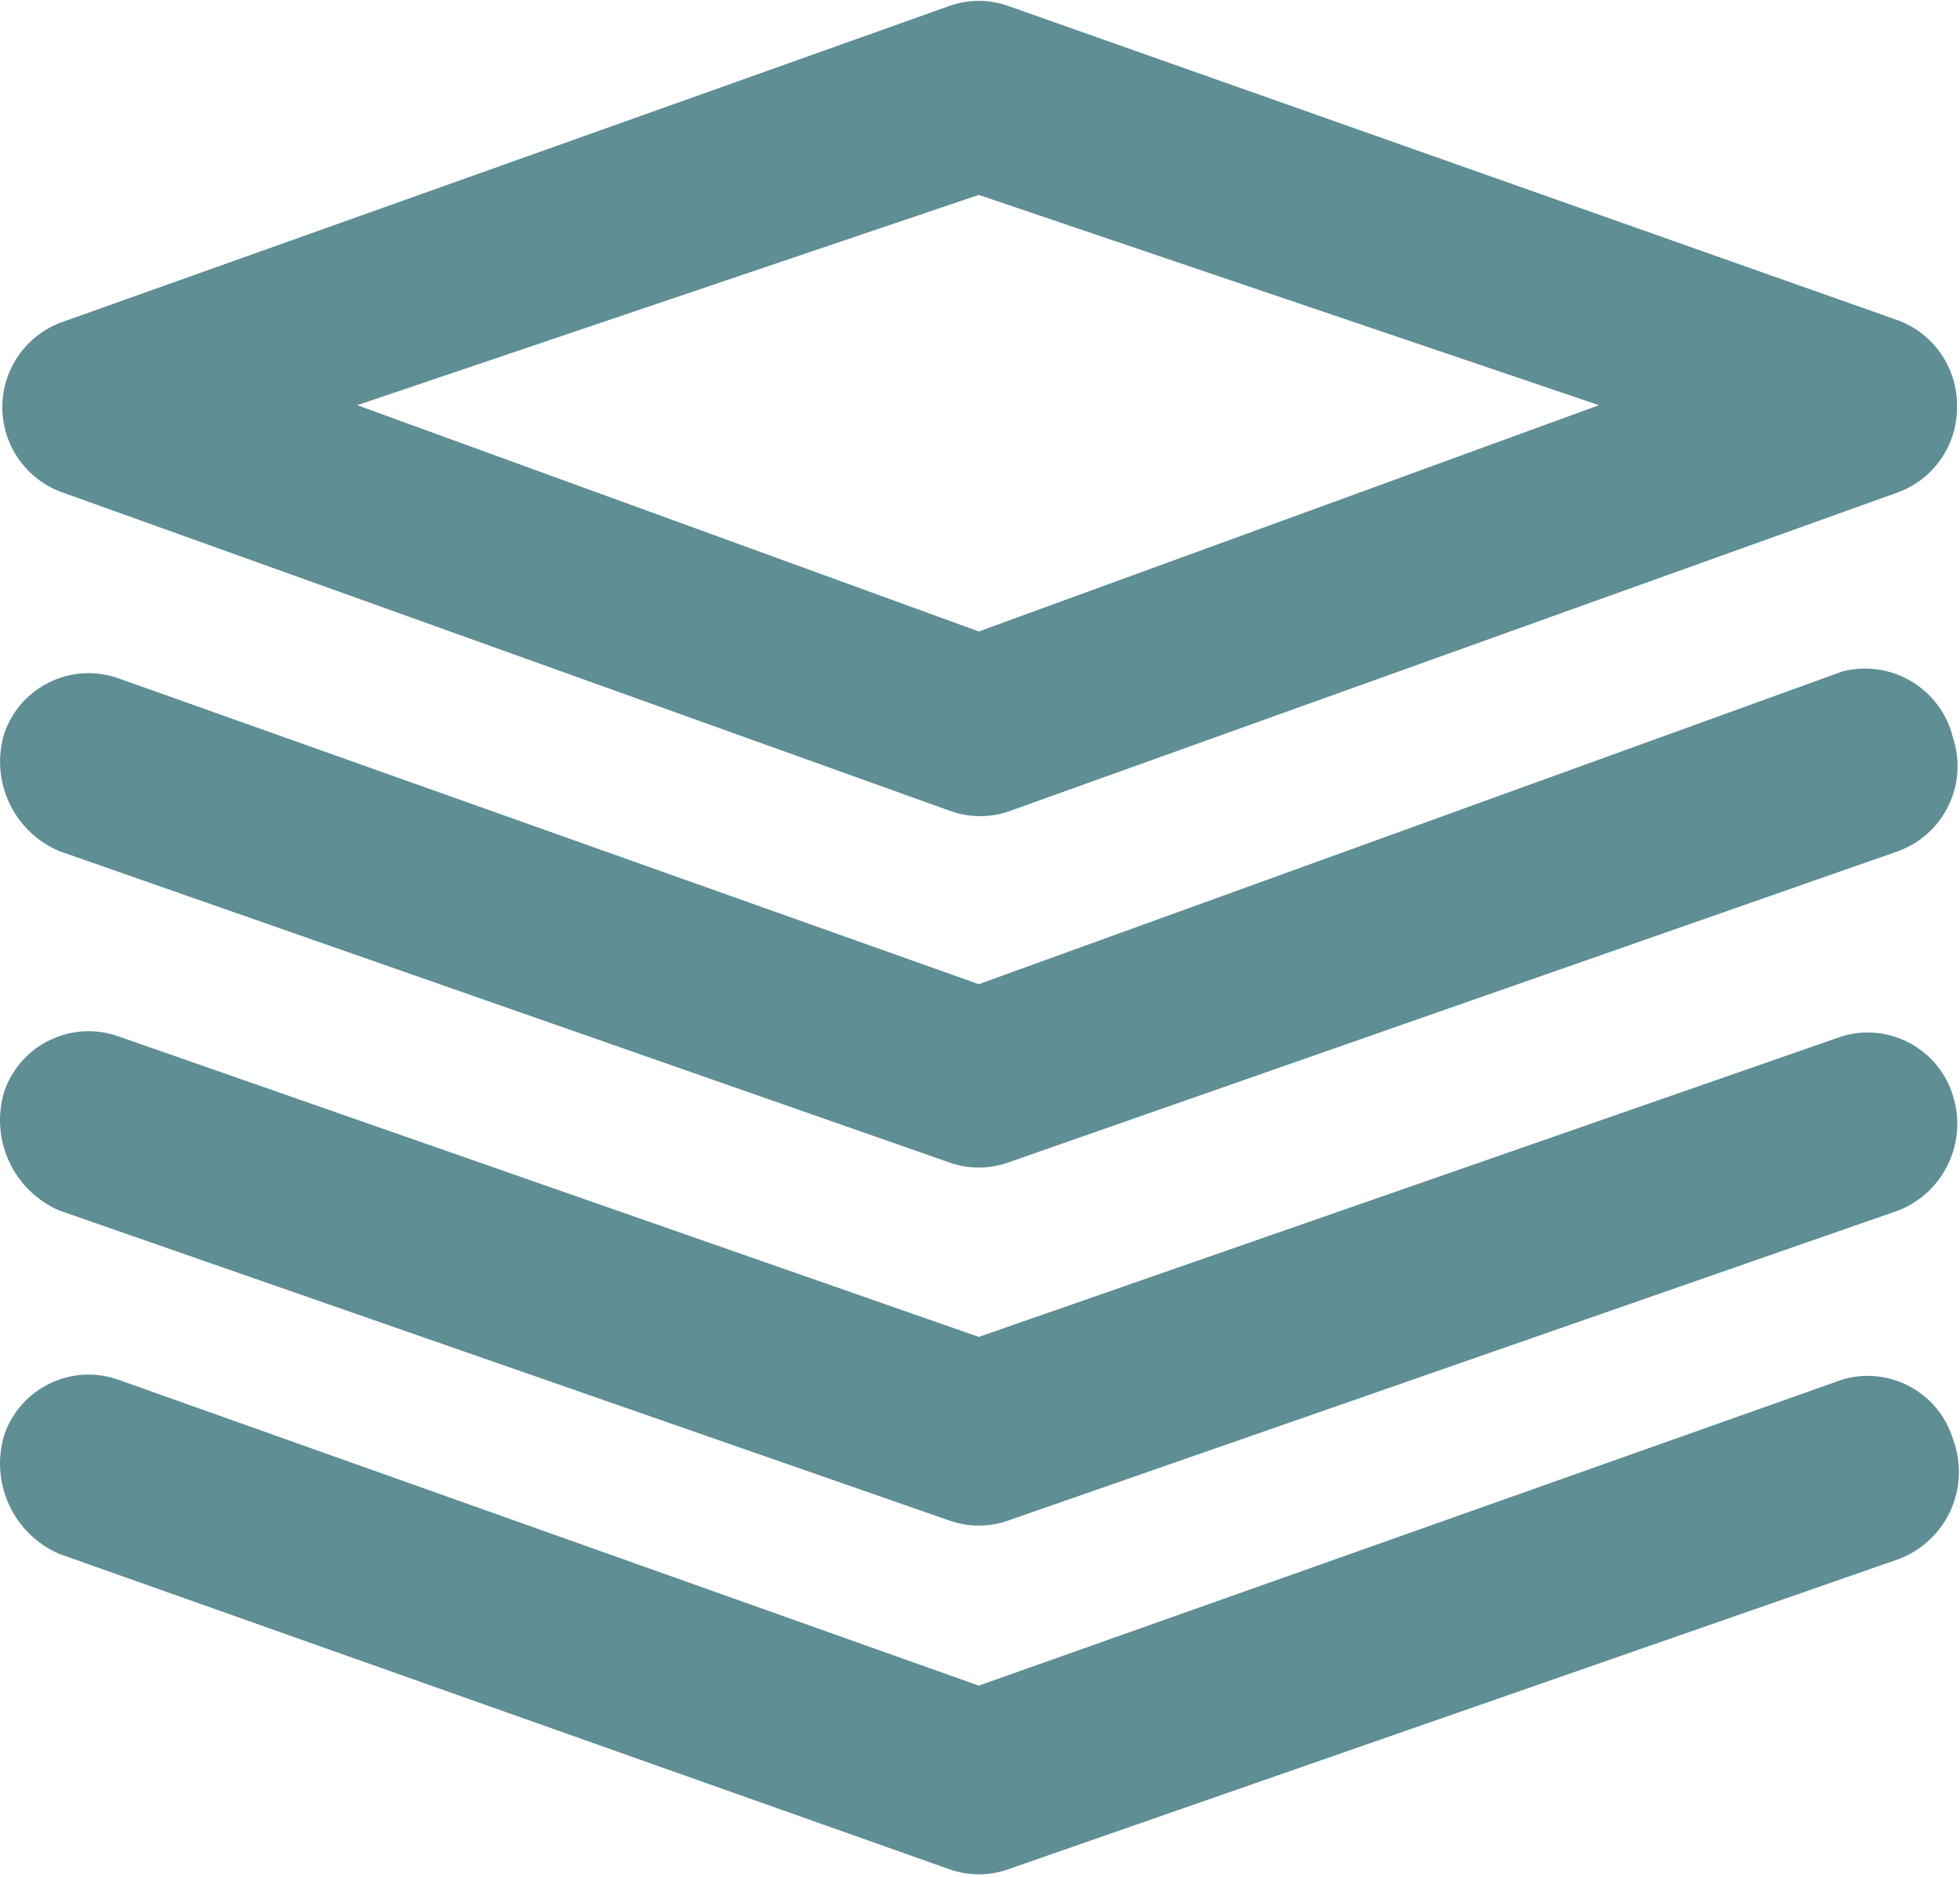
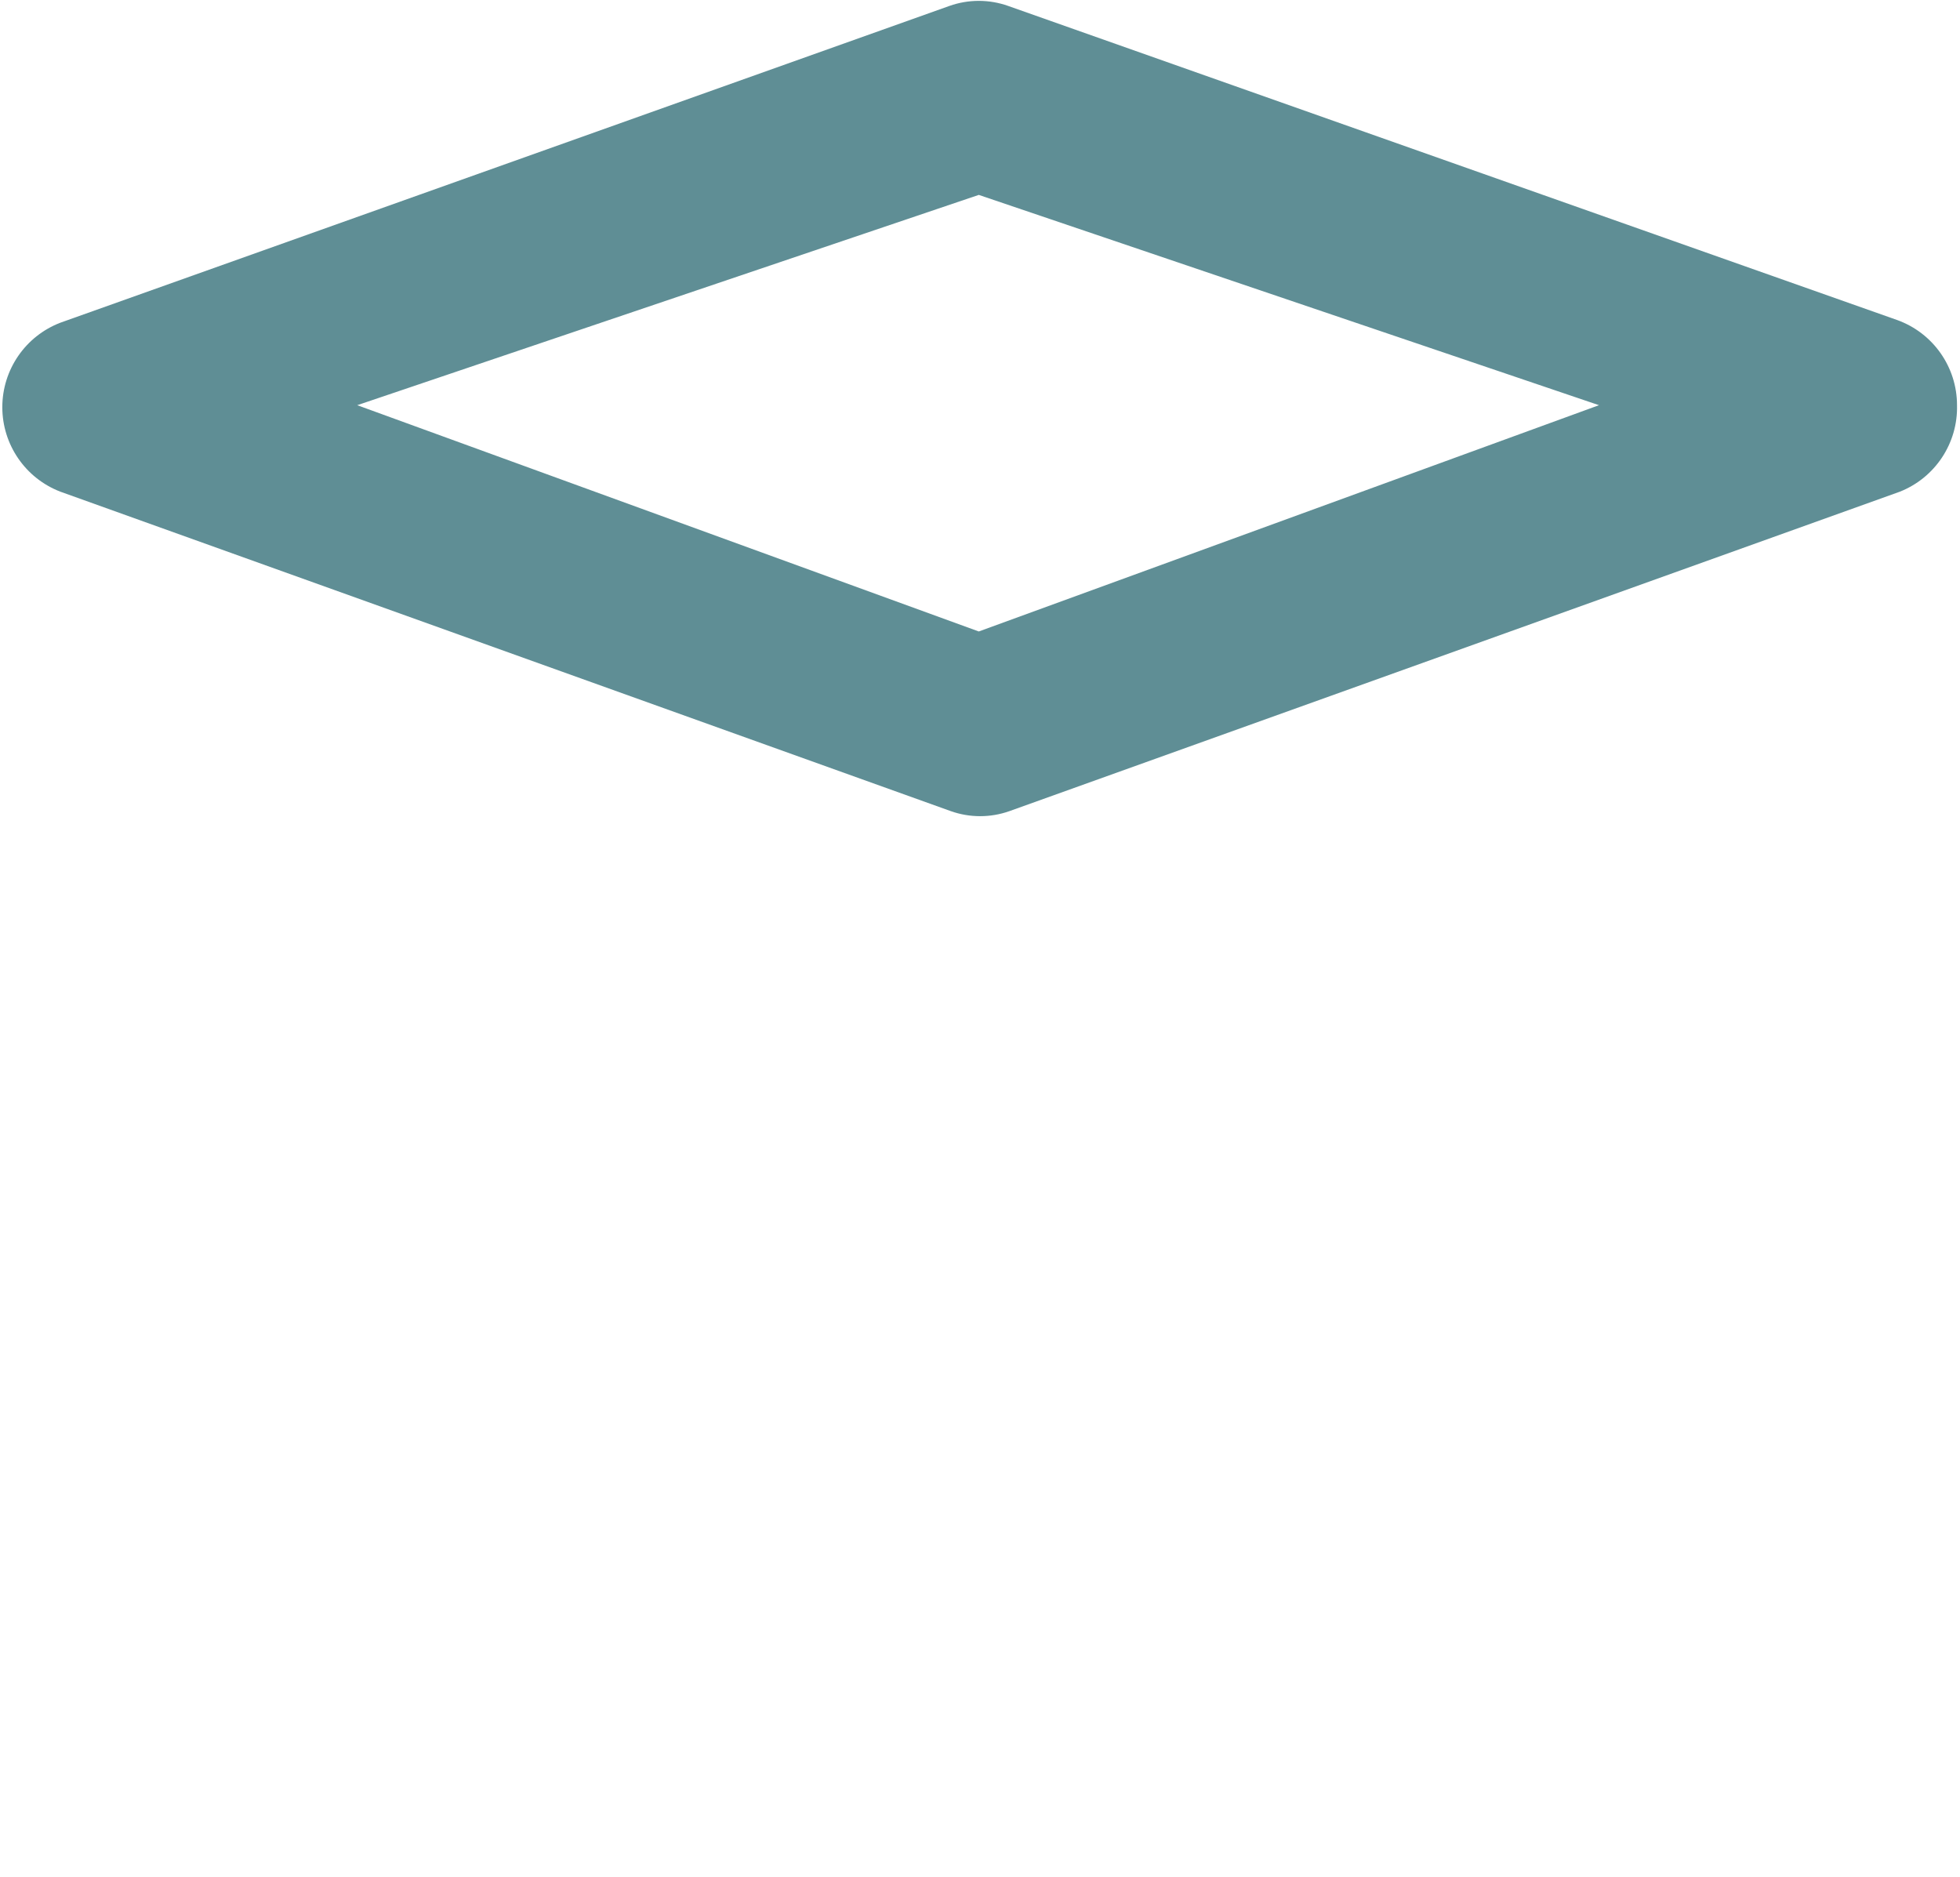
<svg xmlns="http://www.w3.org/2000/svg" width="100%" height="100%" viewBox="0 0 754 722" version="1.1" xml:space="preserve" style="fill-rule:evenodd;clip-rule:evenodd;stroke-linejoin:round;stroke-miterlimit:2;">
  <g>
    <g>
      <path d="M752.852,155.866C752.855,141.179 743.637,128.069 729.812,123.1L387.797,2.268C380.508,-0.31 372.555,-0.31 365.27,2.268L23.254,124.124C9.785,129.284 0.891,142.214 0.891,156.636C0.891,171.057 9.785,183.987 23.254,189.147L365.781,312.026C373.07,314.604 381.02,314.604 388.309,312.026L730.836,189.147C744.434,183.776 753.23,170.483 752.852,155.866ZM376.531,242.909L137.43,155.866L376.531,74.971L615.125,155.866L376.531,242.909Z" style="fill:rgb(95,142,149);fill-rule:nonzero;" />
-       <path d="M751.316,283.866C749.141,274.8 743.414,266.983 735.426,262.171C727.438,257.358 717.855,255.952 708.82,258.268L376.531,378.589L45.27,260.827C27.457,254.686 8.031,264.061 1.75,281.819C-4.004,300.147 5.074,319.85 22.742,327.386L365.27,447.194C372.555,449.772 380.508,449.772 387.797,447.194L730.324,327.386C747.887,320.886 757.164,301.659 751.316,283.866ZM751.316,553.69C745.887,535.639 726.91,525.35 708.82,530.651L376.531,648.413L45.27,530.651C27.457,524.511 8.031,533.882 1.75,551.643C-4.054,570.112 5,589.979 22.742,597.721L365.27,719.069C372.555,721.643 380.508,721.643 387.797,719.069L730.324,599.772C748.832,592.827 758.223,572.214 751.316,553.69Z" style="fill:rgb(95,142,149);fill-rule:nonzero;" />
-       <path d="M751.316,421.596C745.887,403.546 726.91,393.257 708.82,398.554L376.531,514.268L45.27,398.554C27.457,392.417 8.031,401.788 1.75,419.546C-4.054,438.014 5,457.886 22.742,465.628L365.27,584.925C372.555,587.499 380.508,587.499 387.797,584.925L730.324,465.628C747.77,458.71 756.926,439.507 751.316,421.596Z" style="fill:rgb(95,142,149);fill-rule:nonzero;" />
    </g>
  </g>
</svg>